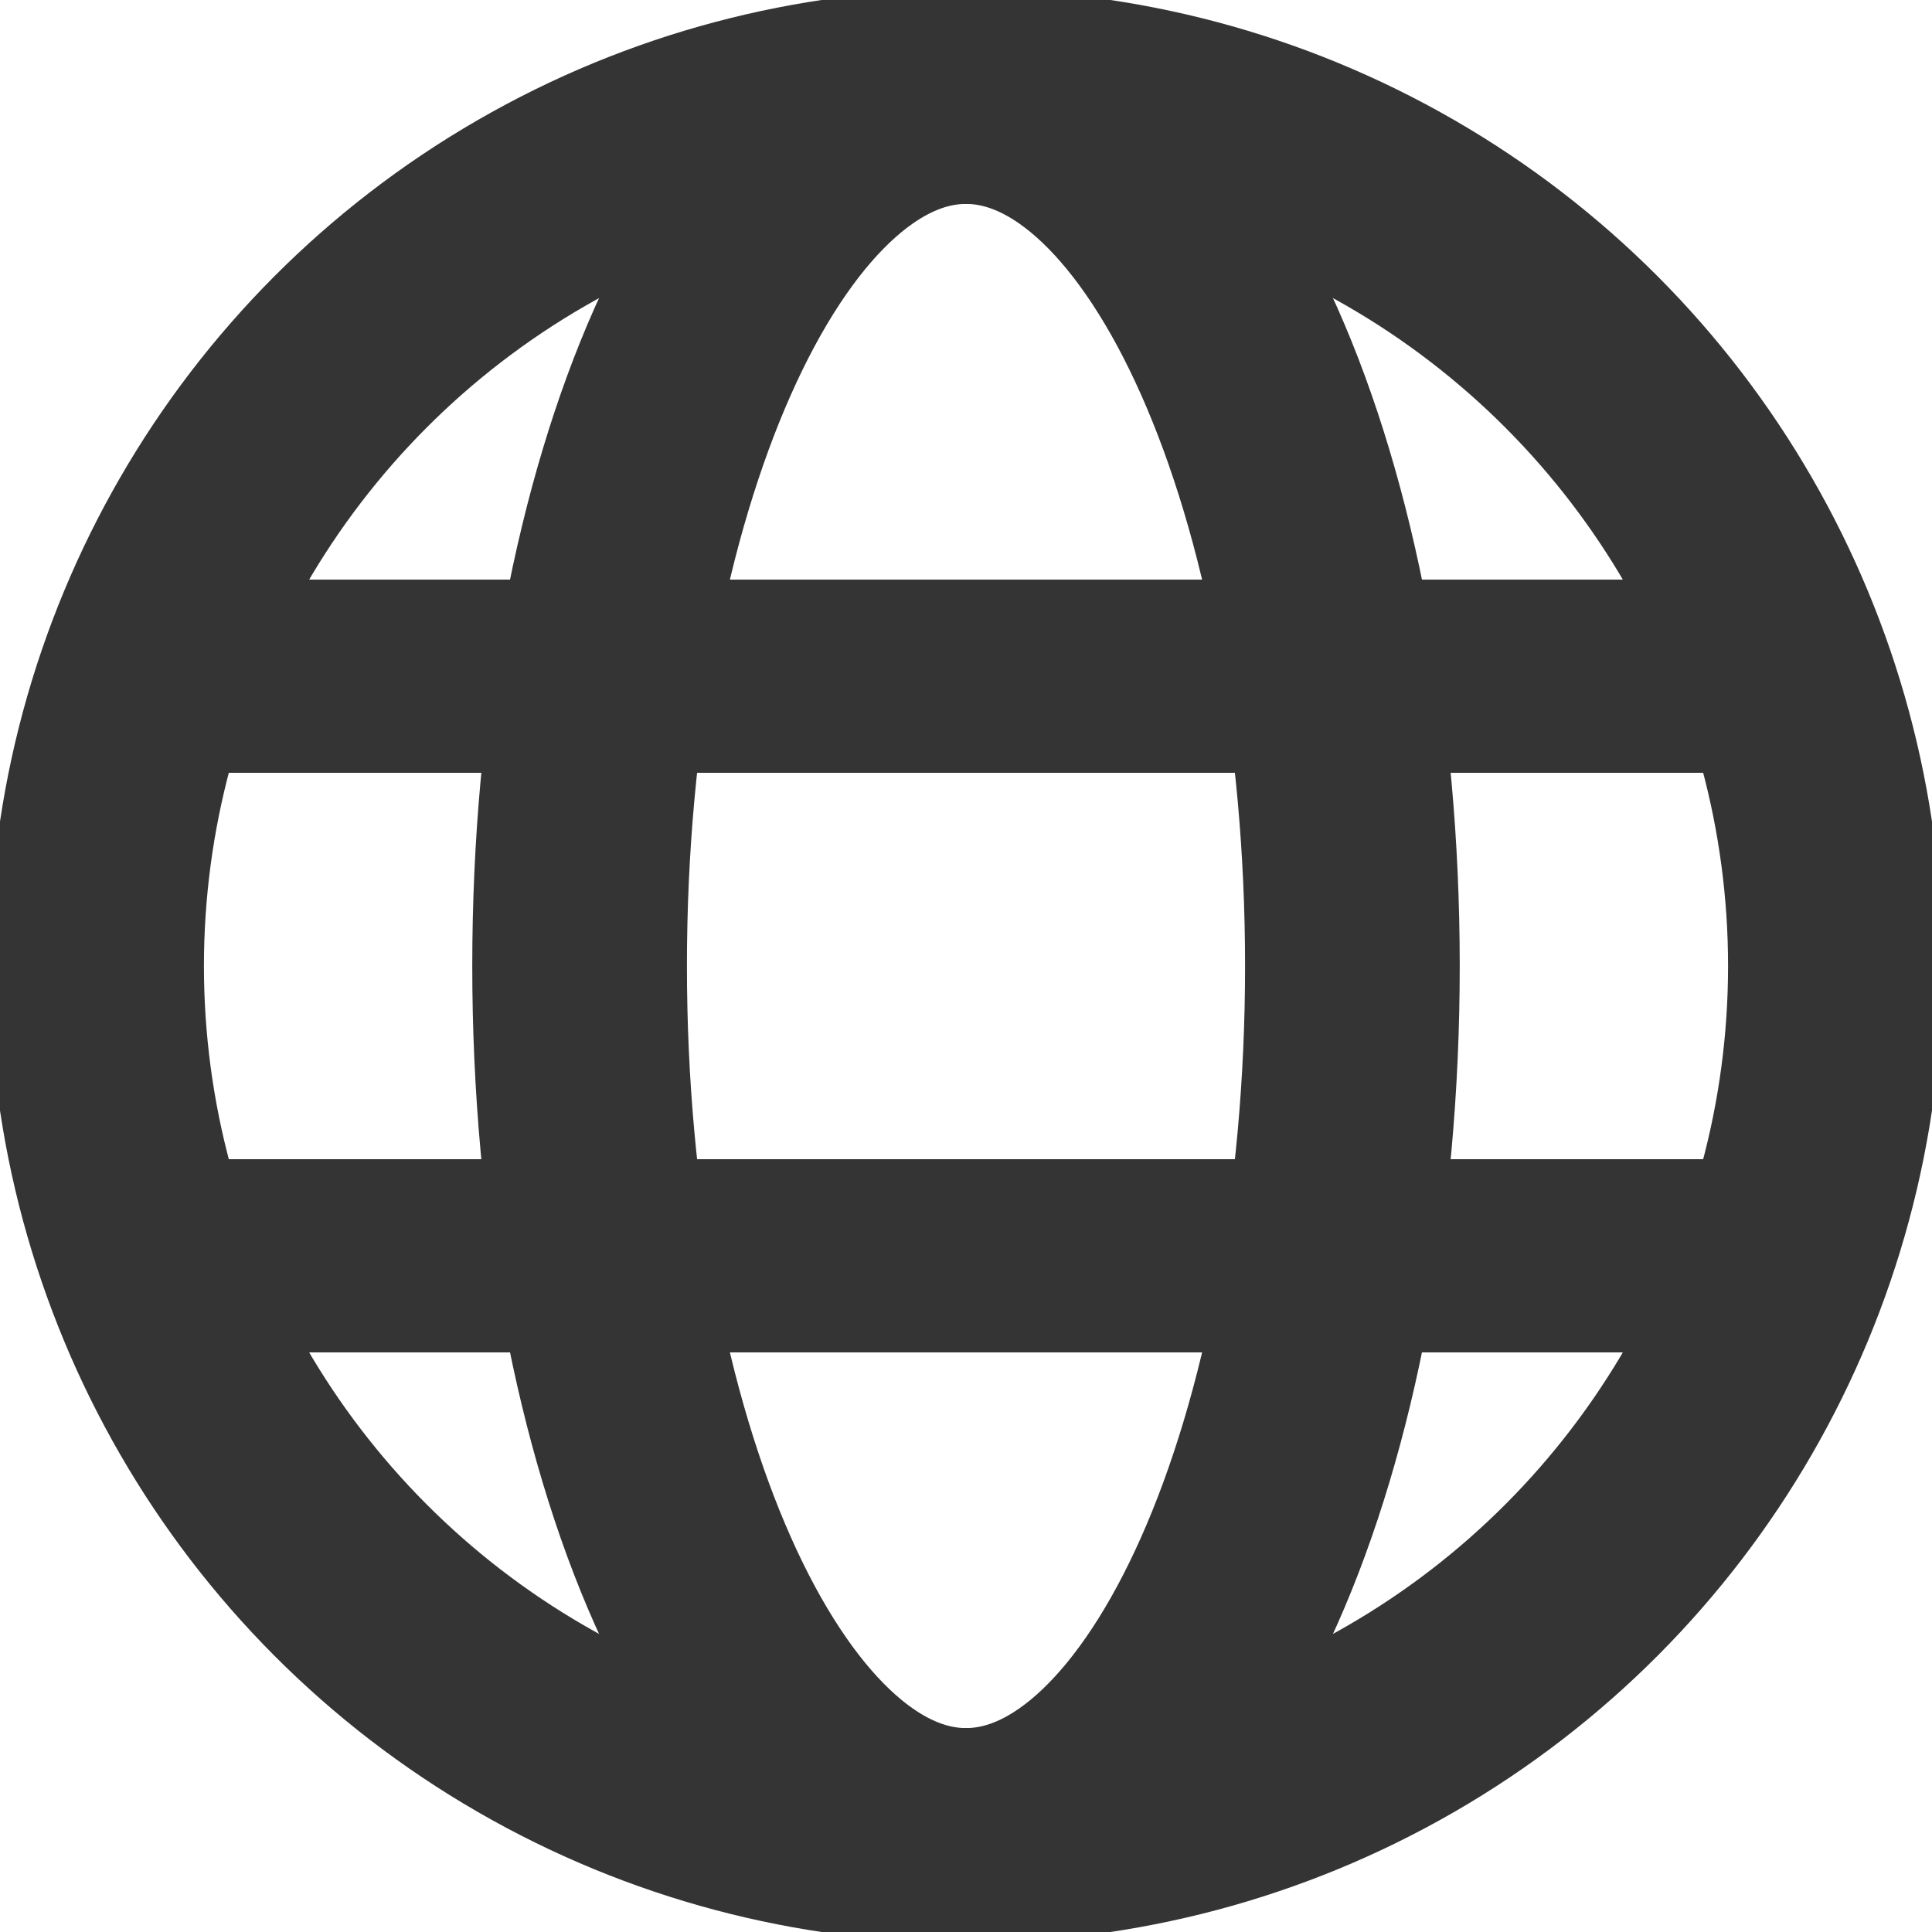
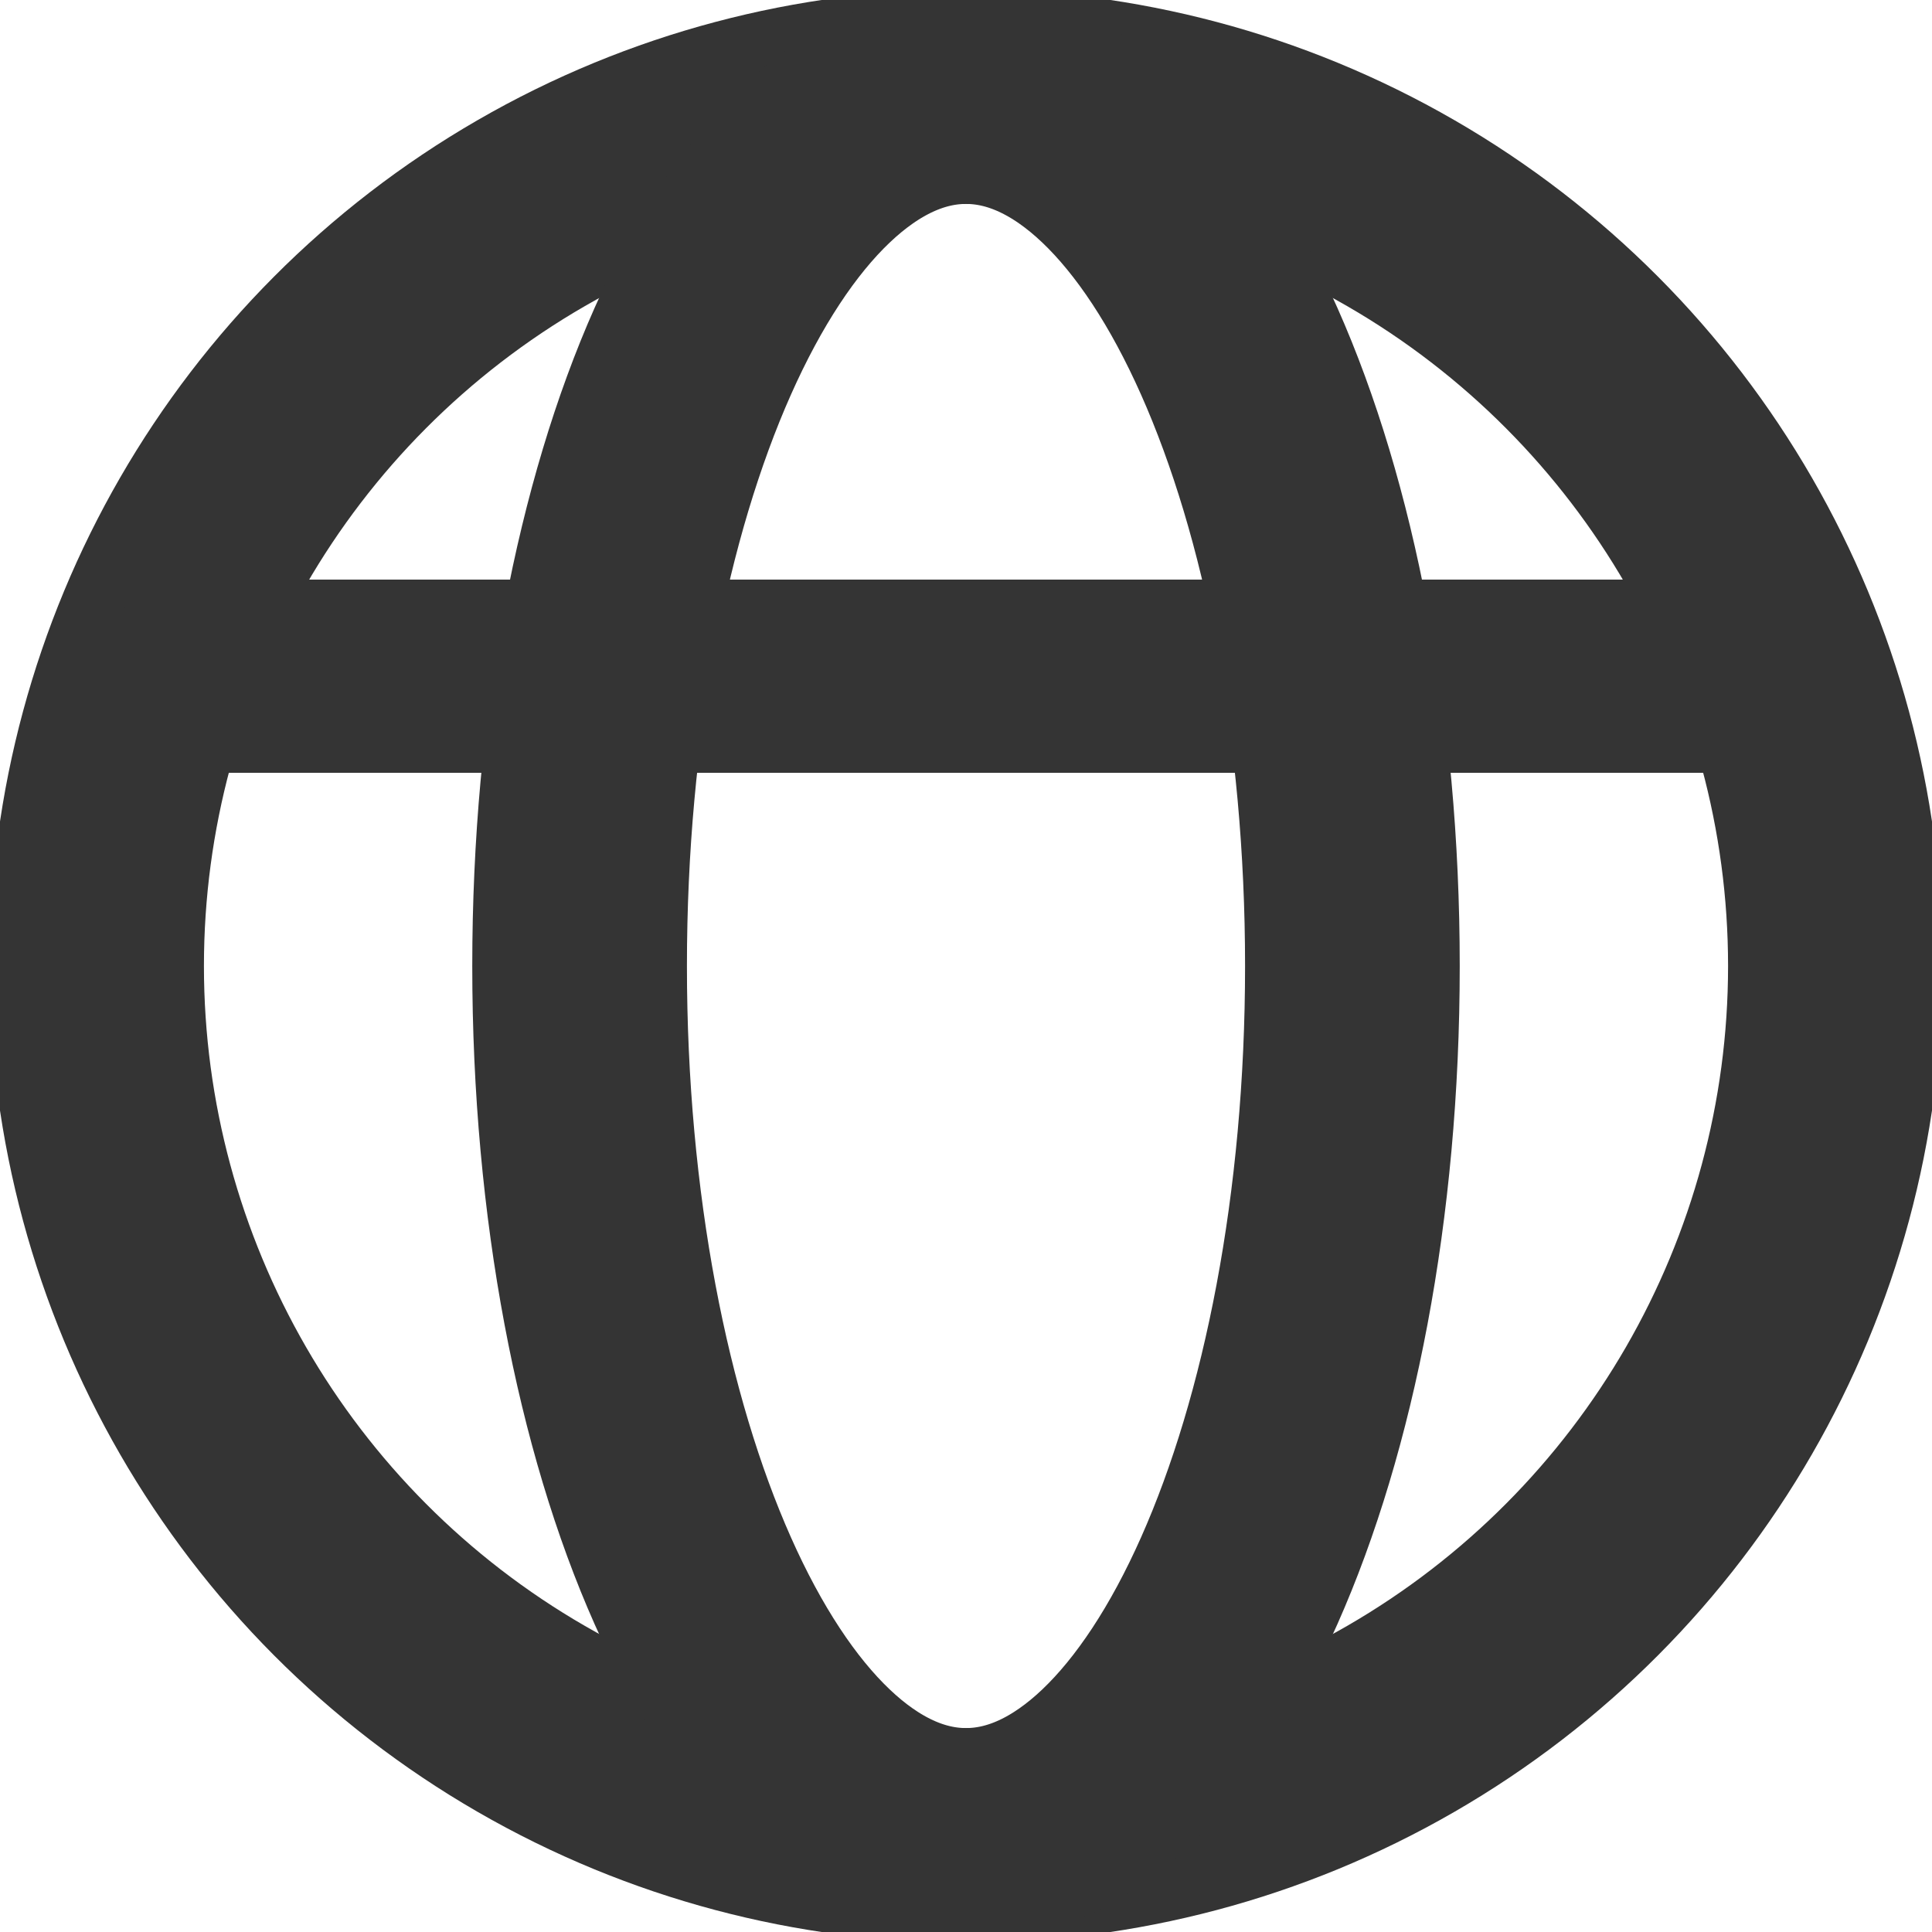
<svg xmlns="http://www.w3.org/2000/svg" height="18" viewBox="0 0 18 18" width="18">
  <g fill="none" fill-rule="evenodd">
    <g stroke="#343434" stroke-width="2">
      <circle cx="9" cy="9" r="8.1" />
      <path d="m9 17.1c1.988 0 3.6-3.626 3.6-8.1 0-4.474-1.612-8.1-3.6-8.1" />
      <path d="m5.4 17.1c1.988 0 3.6-3.626 3.6-8.1 0-4.474-1.612-8.1-3.6-8.1" transform="matrix(-1 0 0 1 14.4 0)" />
    </g>
    <rect fill="#343434" height="1.8" rx=".9" width="16.2" x=".9" y="5.4" />
-     <rect fill="#343434" height="1.8" rx=".9" width="16.2" x=".9" y="10.8" />
  </g>
</svg>